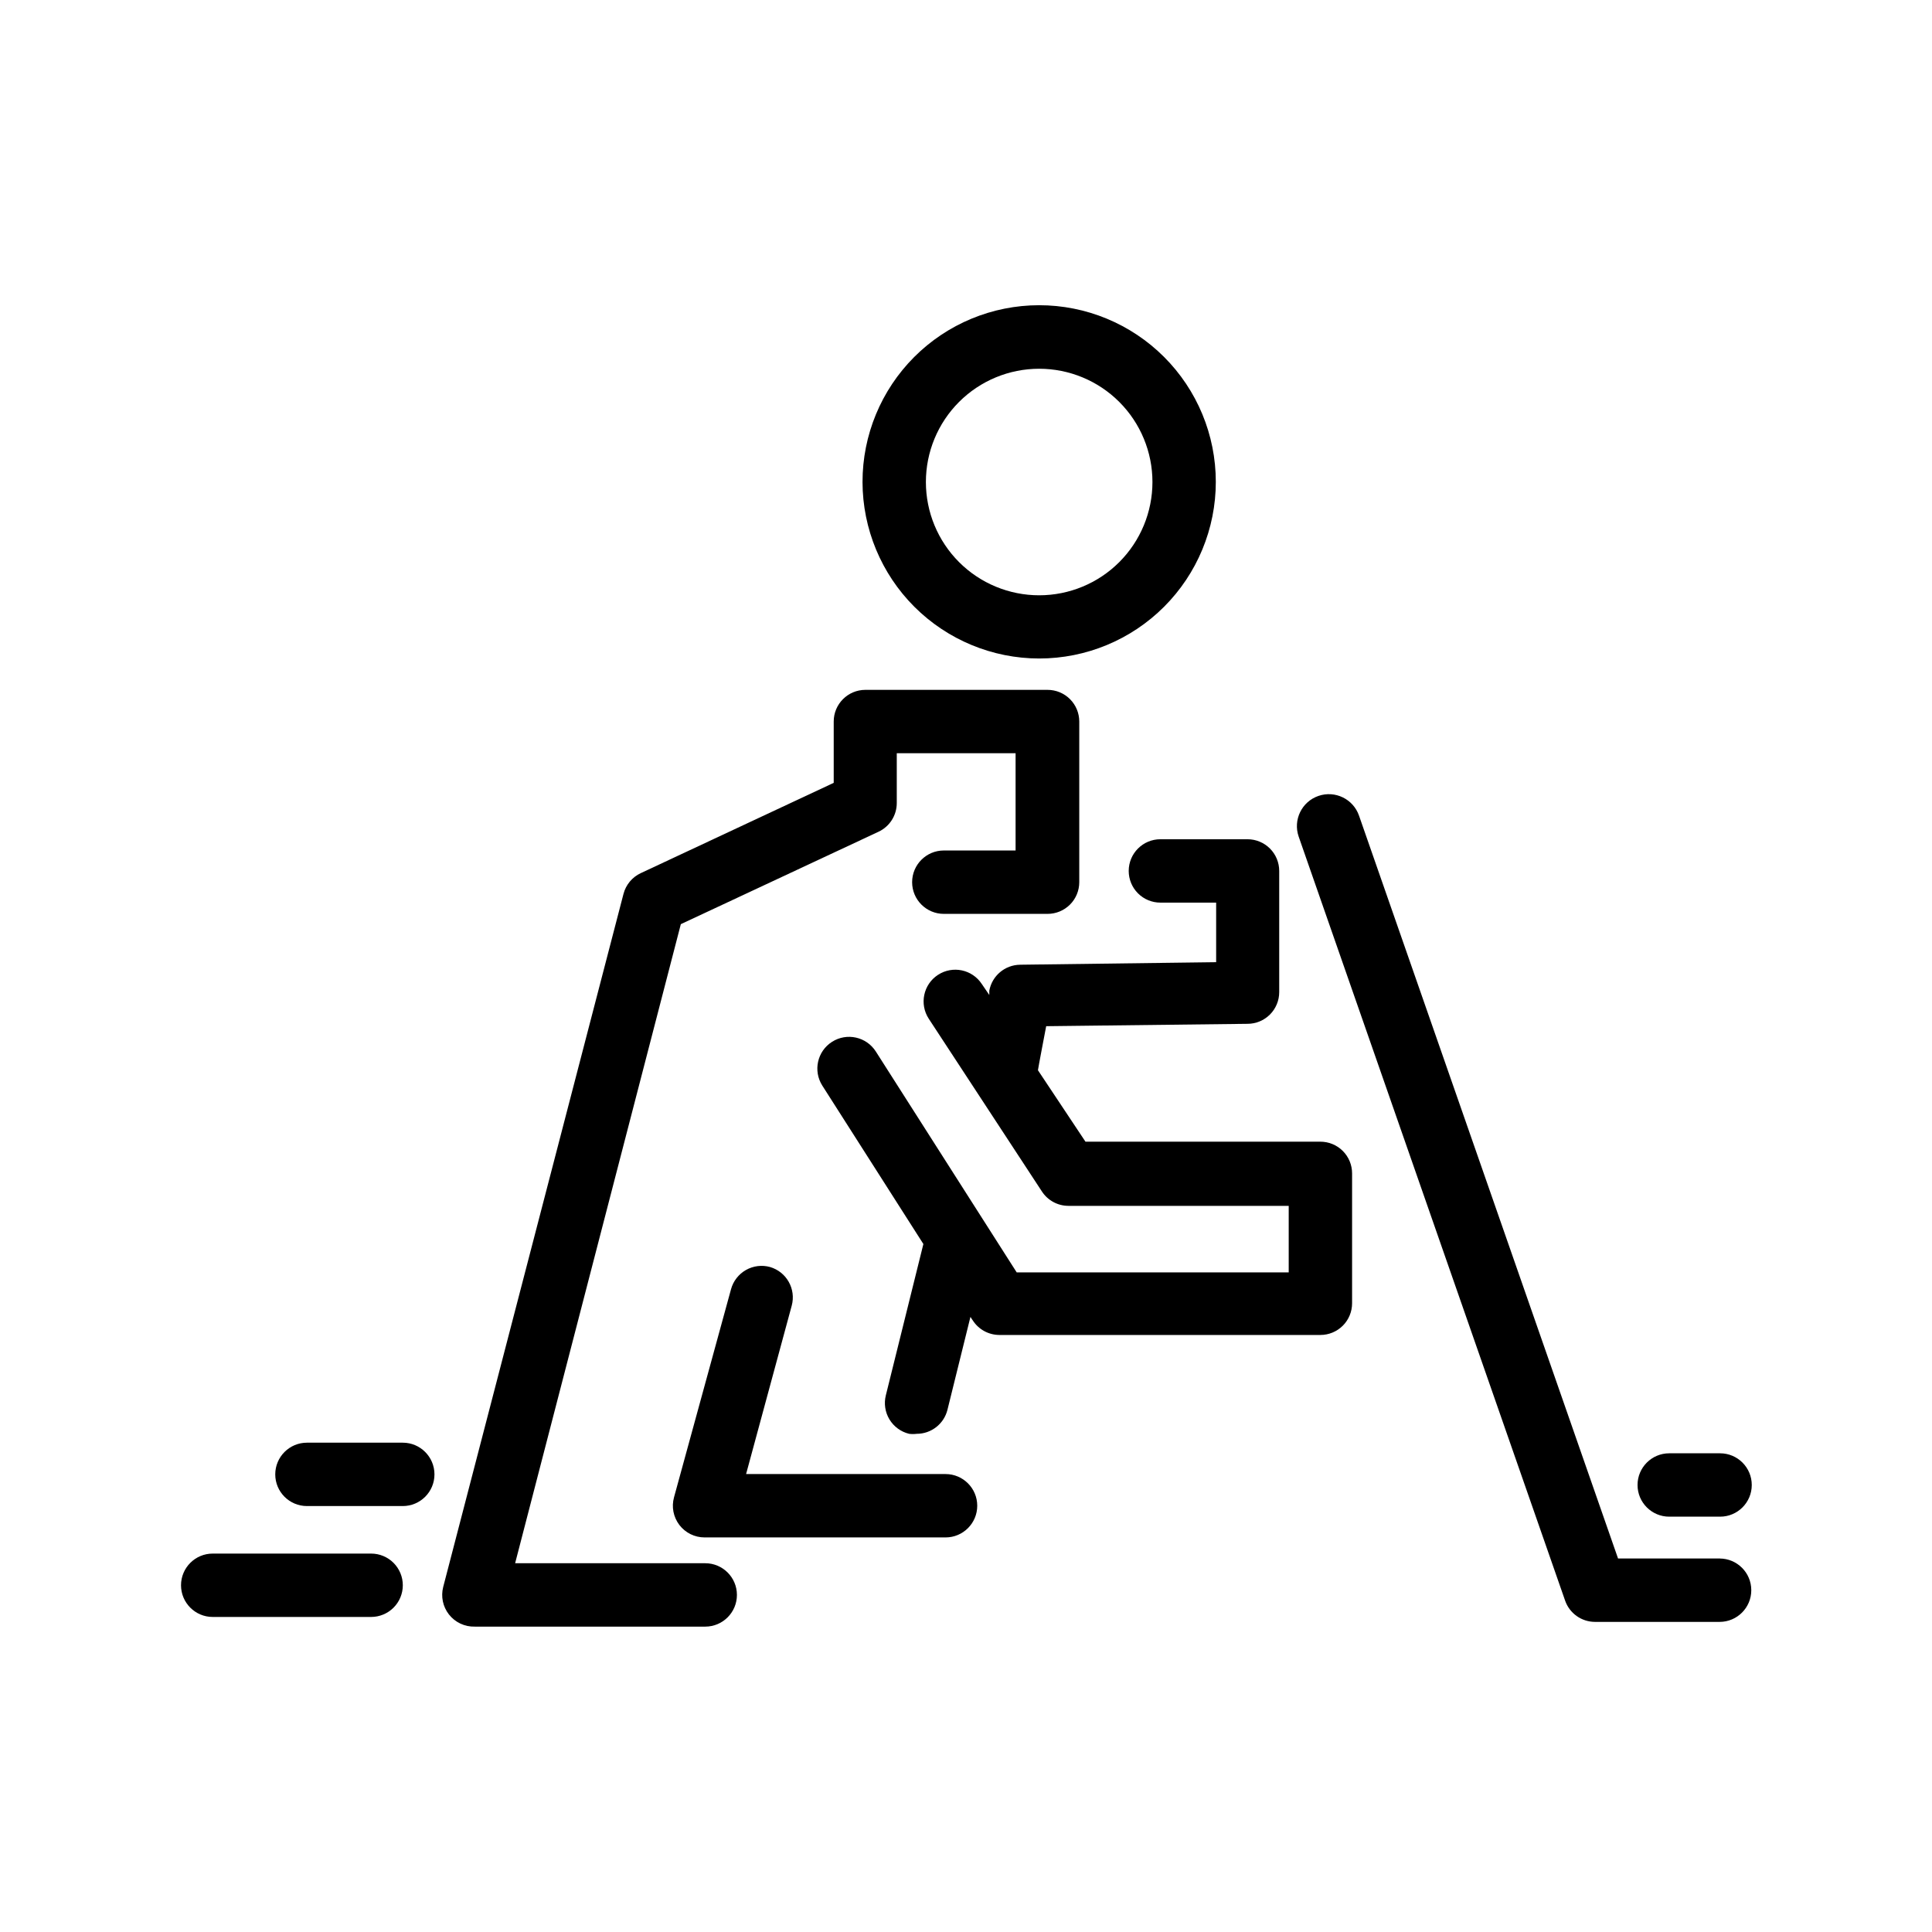
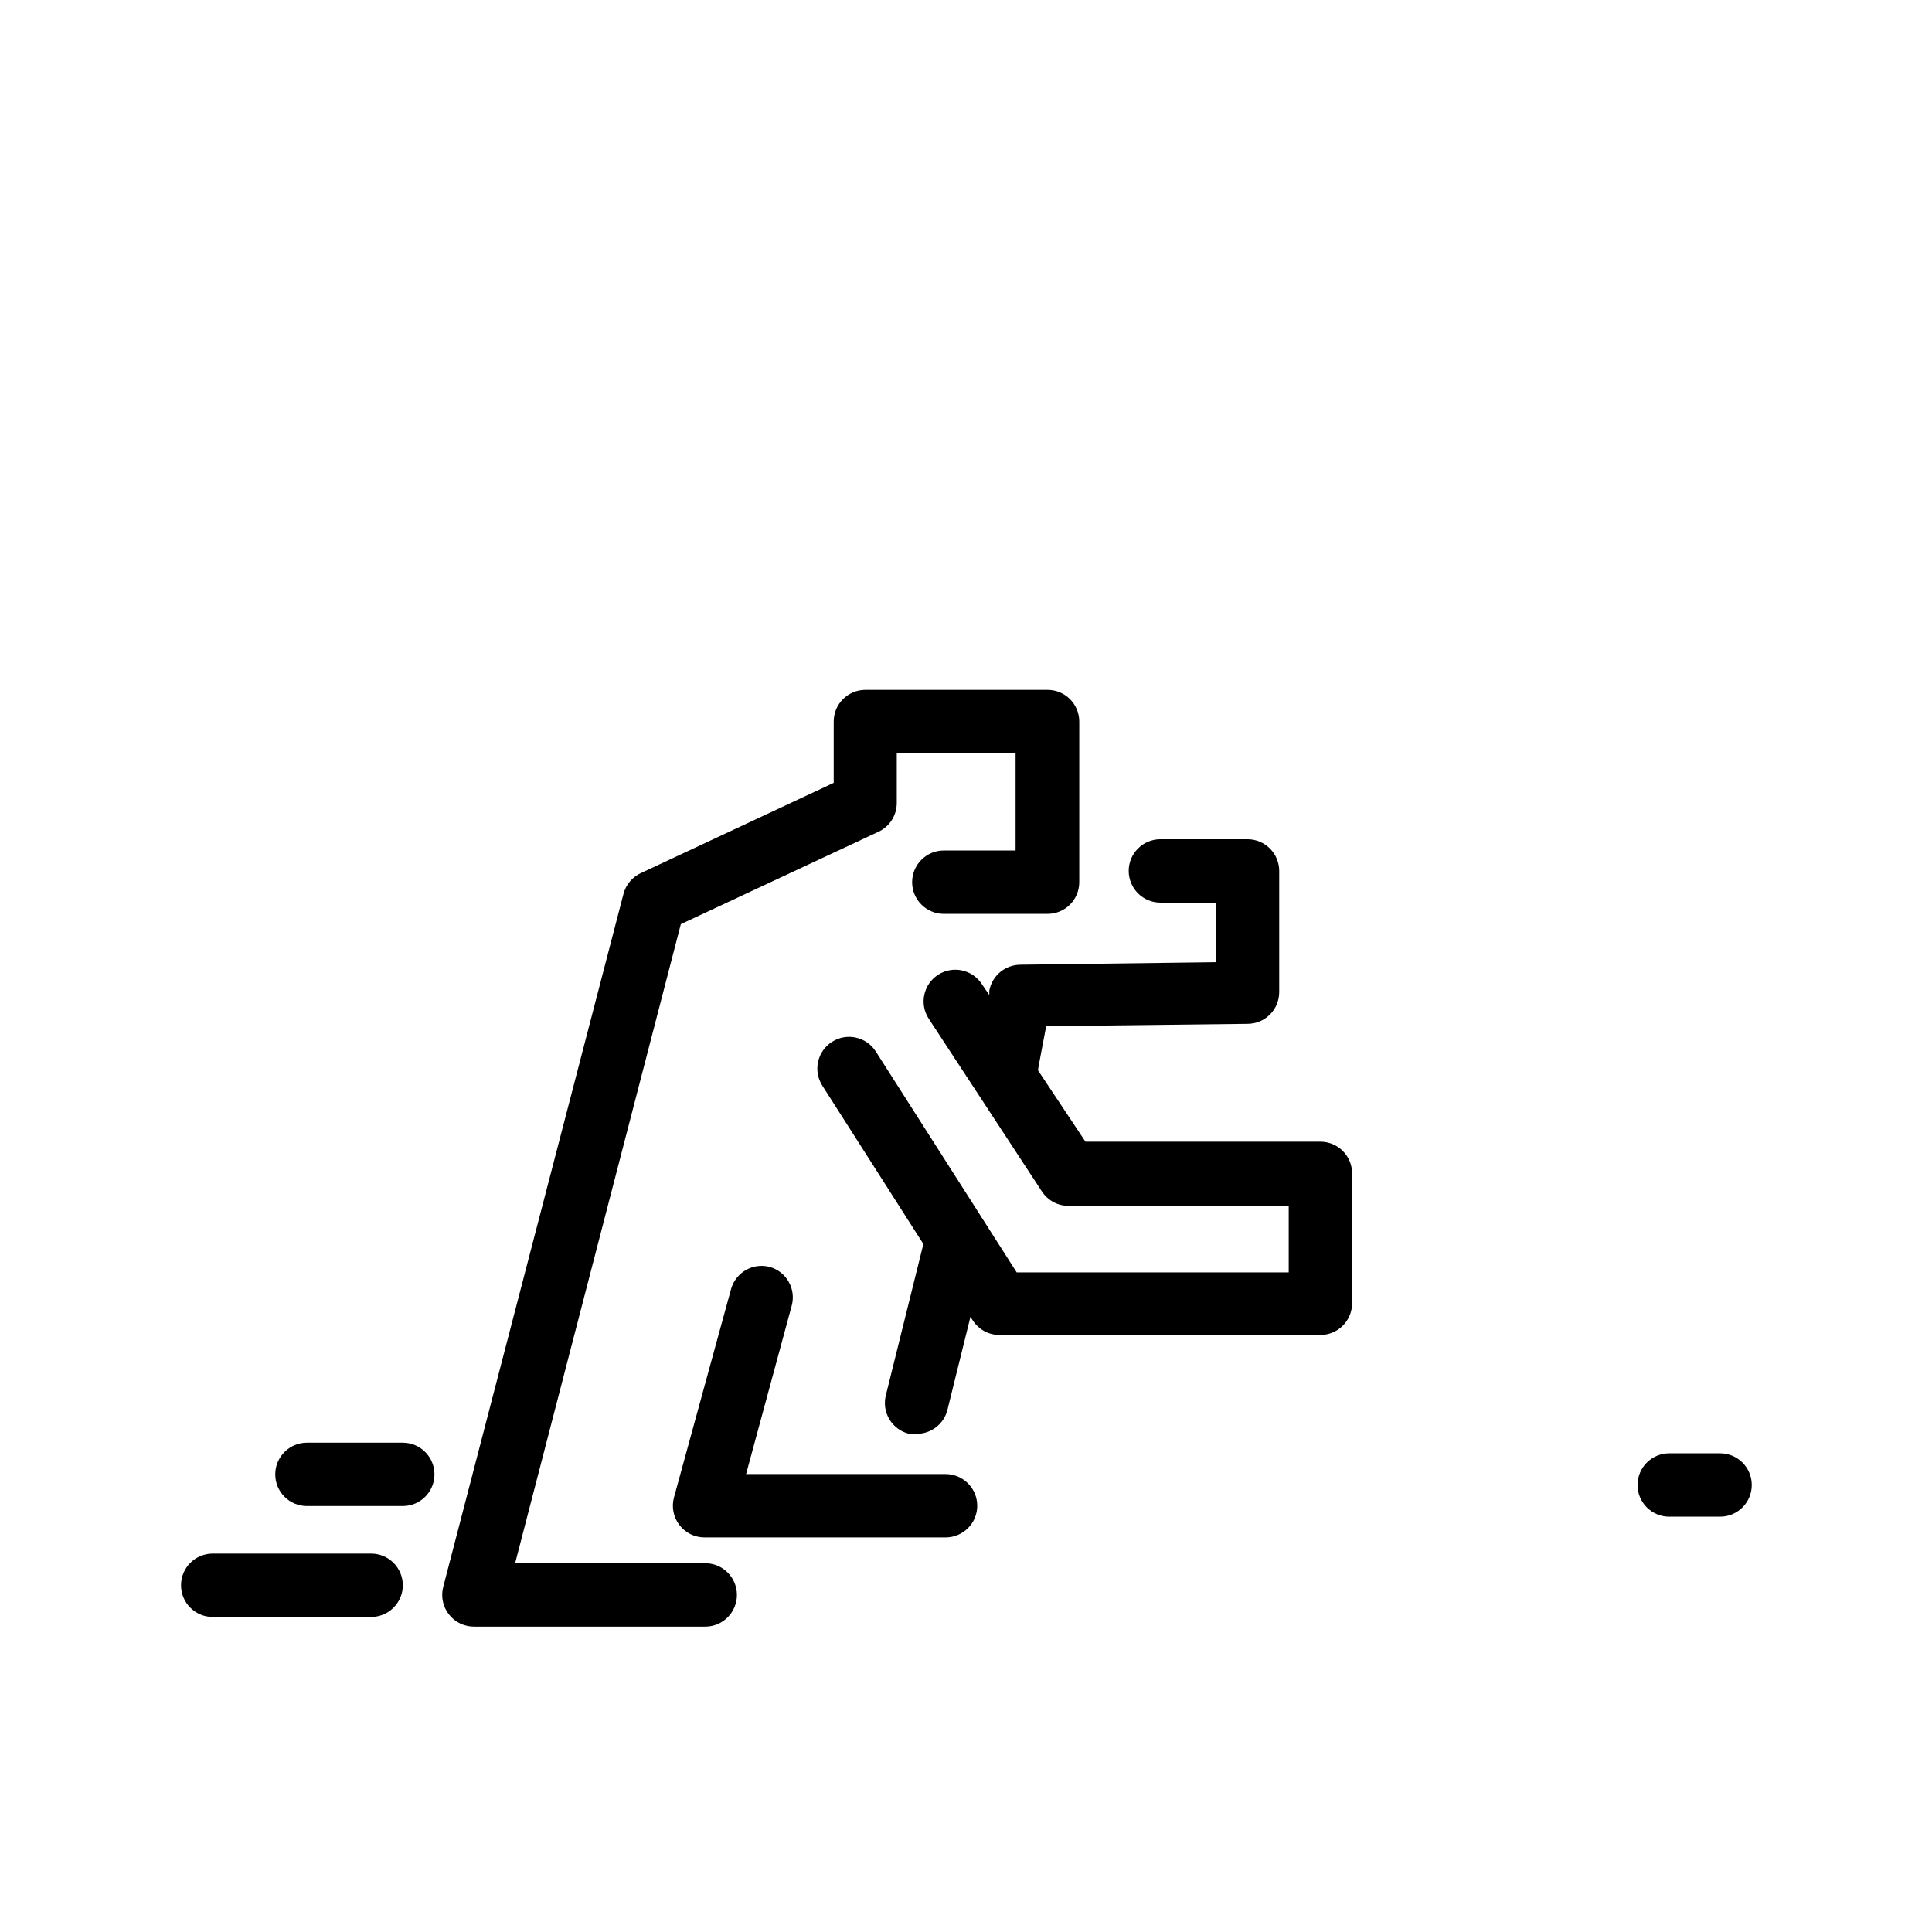
<svg xmlns="http://www.w3.org/2000/svg" fill="#000000" width="800px" height="800px" version="1.1" viewBox="144 144 512 512">
  <g>
    <path d="m269.85 575.07h61.047c4.637 0 8.395-3.762 8.395-8.398s-3.758-8.398-8.395-8.398h-50.383l43.914-169.36 52.355-24.477c2.977-1.375 4.879-4.359 4.871-7.641v-13.184h31.488v25.777h-19.02c-4.637 0-8.398 3.762-8.398 8.398 0 4.637 3.762 8.398 8.398 8.398h27.5c2.227 0 4.363-0.887 5.938-2.461 1.574-1.574 2.457-3.711 2.457-5.938v-42.57c0-2.231-0.883-4.363-2.457-5.938-1.574-1.578-3.711-2.461-5.938-2.461h-48.281c-4.641 0-8.398 3.758-8.398 8.398v16.246l-51.137 23.93c-2.269 1.059-3.945 3.078-4.574 5.5l-47.781 183.68c-0.648 2.523-0.09 5.207 1.512 7.262 1.648 2.113 4.207 3.316 6.887 3.234z" />
-     <path d="m599.84 557.02h-27.039l-68.645-196.86c-1.531-4.418-6.352-6.758-10.77-5.227-4.414 1.527-6.754 6.352-5.227 10.77l70.617 202.49c1.18 3.371 4.363 5.629 7.938 5.625h33c4.637 0 8.395-3.758 8.395-8.398 0-4.637-3.758-8.395-8.395-8.395z" />
    <path d="m599.84 529.14h-13.477c-4.637 0-8.398 3.762-8.398 8.398 0 4.637 3.762 8.395 8.398 8.395h13.477c4.637 0 8.395-3.758 8.395-8.395 0-4.637-3.758-8.398-8.395-8.398z" />
    <path d="m443.12 374.81c0 2.227 0.883 4.363 2.457 5.938 1.574 1.574 3.711 2.457 5.938 2.457h14.777v15.785l-51.977 0.672 0.004 0.004c-4.012 0.055-7.426 2.938-8.145 6.883v1.133l-1.977-2.894c-2.539-3.883-7.742-4.973-11.629-2.434-3.883 2.535-4.973 7.742-2.434 11.629l29.977 45.762c1.543 2.375 4.18 3.812 7.012 3.82h58.398v17.633h-72.086l-37.324-58.523c-2.492-3.922-7.691-5.078-11.609-2.582-3.918 2.492-5.074 7.688-2.582 11.605l26.785 41.984-9.949 40.098c-0.543 2.172-0.199 4.469 0.961 6.387 1.16 1.914 3.035 3.289 5.211 3.812 0.668 0.082 1.348 0.082 2.016 0 3.859 0 7.219-2.633 8.145-6.379l6.086-24.602 0.586 0.883 0.004-0.004c1.531 2.418 4.191 3.891 7.055 3.906h85.102c2.227 0 4.363-0.887 5.938-2.461 1.574-1.574 2.457-3.711 2.457-5.938v-34.426c0-2.227-0.883-4.363-2.457-5.938s-3.711-2.461-5.938-2.461h-62.262l-12.594-18.934c0-0.293 2.184-11.672 2.184-11.672l53.363-0.629h-0.004c2.227 0 4.363-0.887 5.938-2.461s2.457-3.711 2.457-5.938v-32.117c0-2.227-0.883-4.363-2.457-5.938-1.574-1.574-3.711-2.461-5.938-2.461h-23.094c-4.637 0-8.395 3.762-8.395 8.398z" />
-     <path d="m419.39 318.51c12.418 0 24.328-4.934 33.105-13.715 8.781-8.785 13.711-20.695 13.707-33.113-0.004-12.418-4.941-24.324-13.727-33.102-8.785-8.777-20.695-13.703-33.113-13.695-12.418 0.008-24.324 4.949-33.098 13.734-8.773 8.789-13.699 20.703-13.688 33.121 0.023 12.402 4.965 24.293 13.738 33.062 8.777 8.766 20.672 13.695 33.074 13.707zm0-76.789c7.961 0 15.598 3.164 21.227 8.793 5.629 5.629 8.793 13.266 8.793 21.227 0 7.961-3.164 15.594-8.793 21.227-5.629 5.629-13.266 8.789-21.227 8.789-7.961 0-15.598-3.16-21.227-8.789-5.629-5.633-8.793-13.266-8.793-21.227 0-7.961 3.164-15.598 8.793-21.227 5.629-5.629 13.266-8.793 21.227-8.793z" />
    <path d="m348.06 479.77c-2.148-0.594-4.445-0.305-6.383 0.797-1.934 1.102-3.356 2.93-3.945 5.078l-15.113 55.168c-0.695 2.527-0.168 5.234 1.422 7.32 1.59 2.082 4.062 3.305 6.684 3.301h63.855c4.637 0 8.398-3.758 8.398-8.395 0-4.637-3.762-8.398-8.398-8.398h-52.859l12.094-44.629c1.188-4.41-1.367-8.961-5.754-10.242z" />
    <path d="m250.75 564.11c0-2.227-0.887-4.363-2.461-5.938-1.574-1.574-3.711-2.457-5.938-2.457h-41.984c-4.637 0-8.395 3.758-8.395 8.395s3.758 8.398 8.395 8.398h41.984c2.227 0 4.363-0.887 5.938-2.461 1.574-1.574 2.461-3.711 2.461-5.938z" />
    <path d="m225.34 543.12h25.402c4.637 0 8.395-3.758 8.395-8.395 0-4.637-3.758-8.398-8.395-8.398h-25.402c-4.637 0-8.395 3.762-8.395 8.398 0 4.637 3.758 8.395 8.395 8.395z" />
  </g>
</svg>